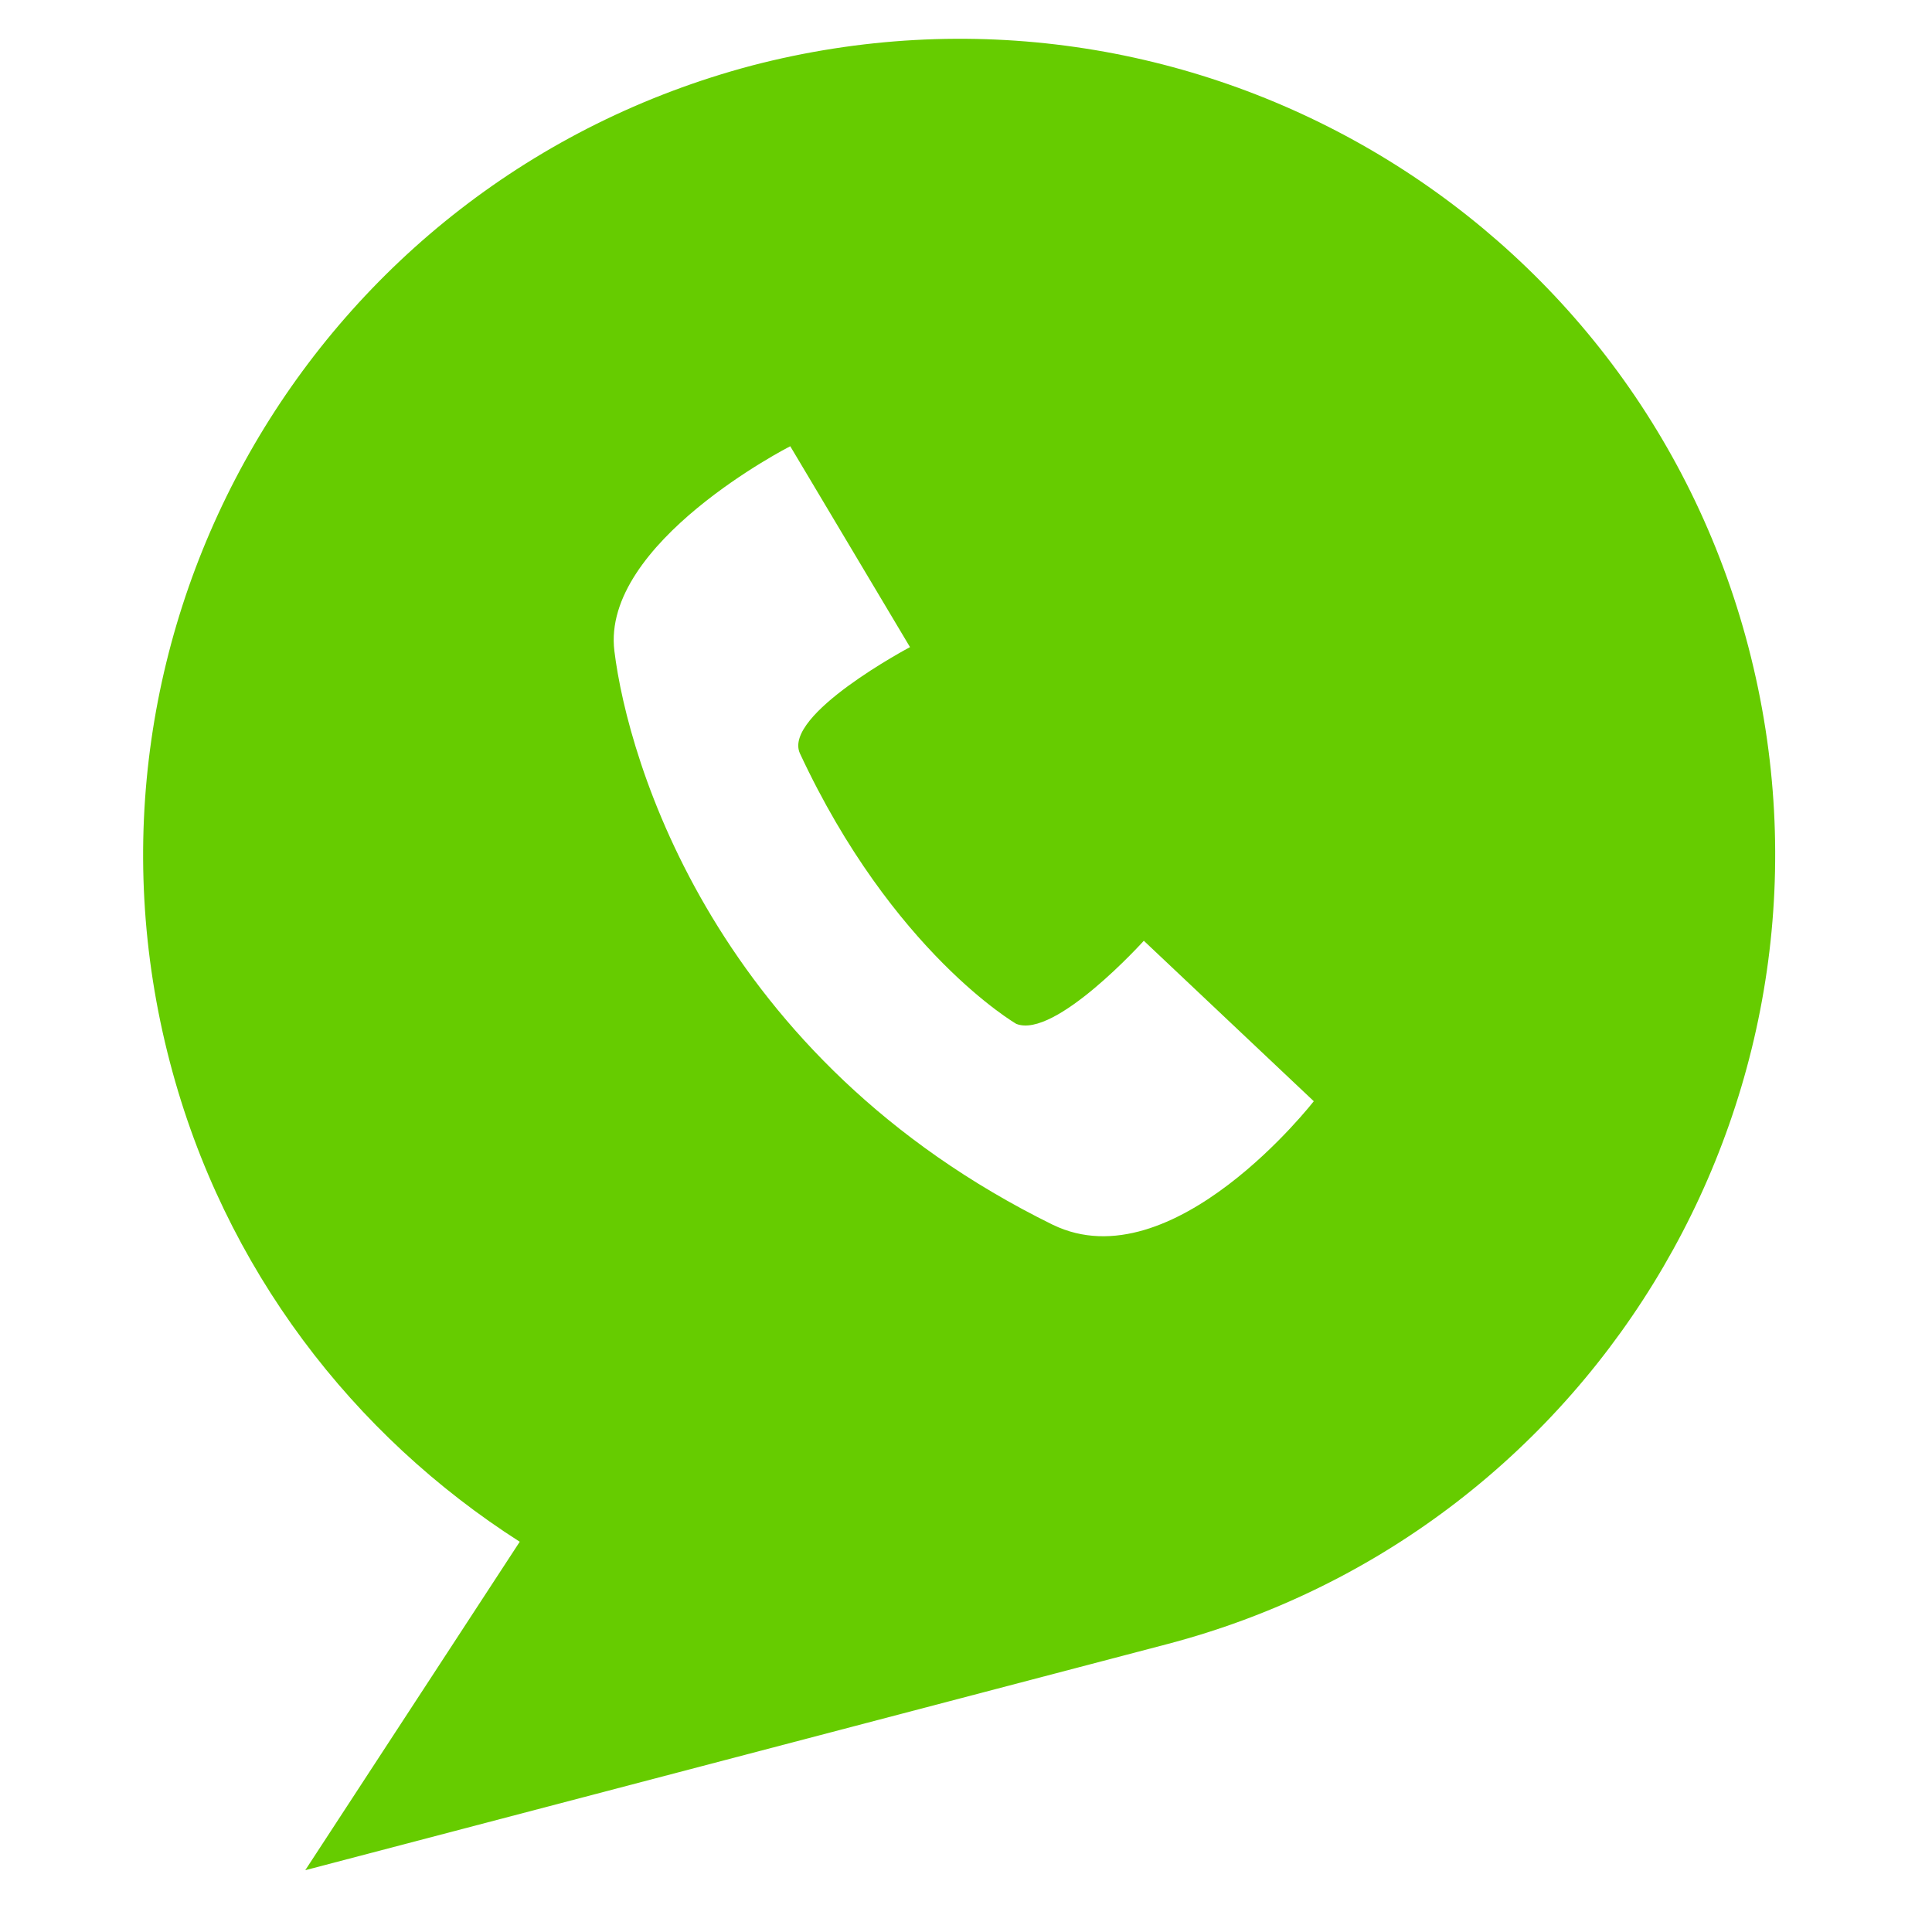
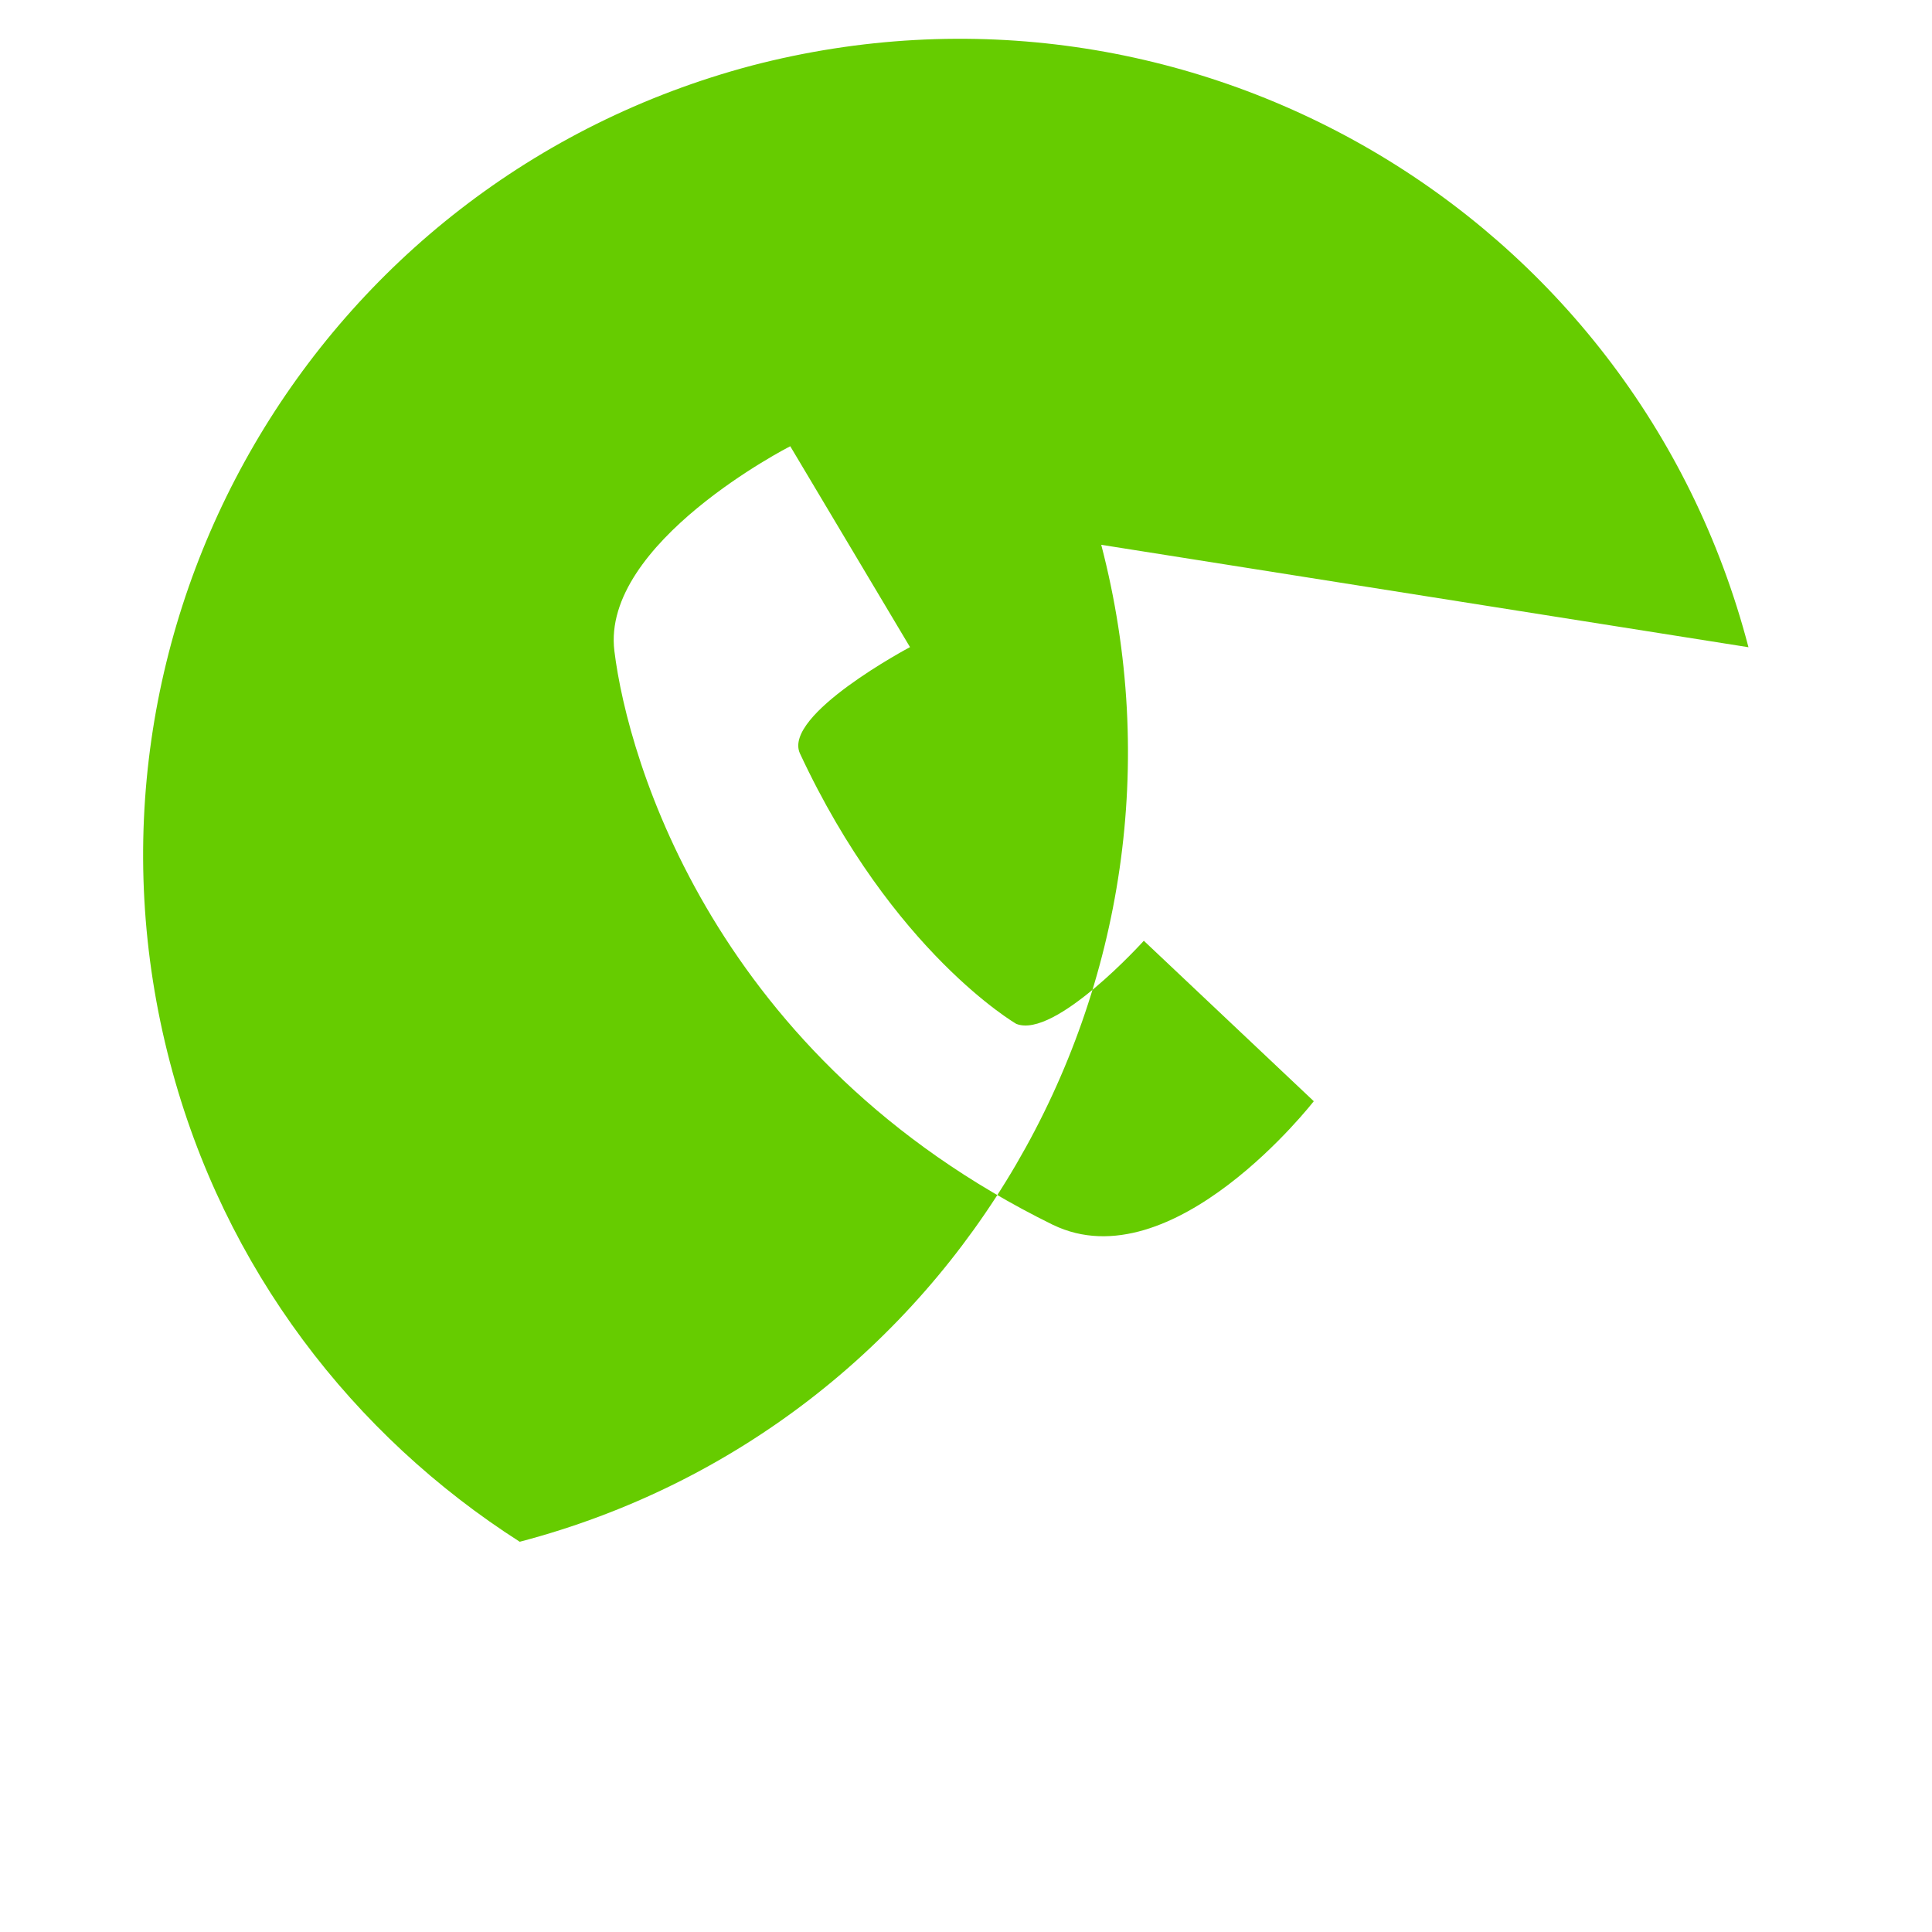
<svg xmlns="http://www.w3.org/2000/svg" fill="#66CC00" width="100pt" height="100pt" version="1.1" viewBox="0 0 100 100">
-   <path d="m90.5 33.5c-5.898-22.602-29-36-51.602-30.102-22.598 6-36 29.102-30.098 51.602 2.801 10.699 9.5 19.301 18.102 24.801l-11.102 17 44.602-11.699c22.496-5.902 35.996-29 30.098-51.602zm-36 29.898c-17.5-8.602-22-24-22.699-29.699-0.699-5.602 9.102-10.602 9.102-10.602l6.199 10.398s-6.602 3.5-5.699 5.5c4.801 10.301 11.199 14 11.199 14 2 0.801 6.602-4.301 6.602-4.301l8.797 8.305s-7.301 9.398-13.5 6.398z" />
+   <path d="m90.5 33.5c-5.898-22.602-29-36-51.602-30.102-22.598 6-36 29.102-30.098 51.602 2.801 10.699 9.5 19.301 18.102 24.801c22.496-5.902 35.996-29 30.098-51.602zm-36 29.898c-17.5-8.602-22-24-22.699-29.699-0.699-5.602 9.102-10.602 9.102-10.602l6.199 10.398s-6.602 3.5-5.699 5.5c4.801 10.301 11.199 14 11.199 14 2 0.801 6.602-4.301 6.602-4.301l8.797 8.305s-7.301 9.398-13.5 6.398z" />
</svg>